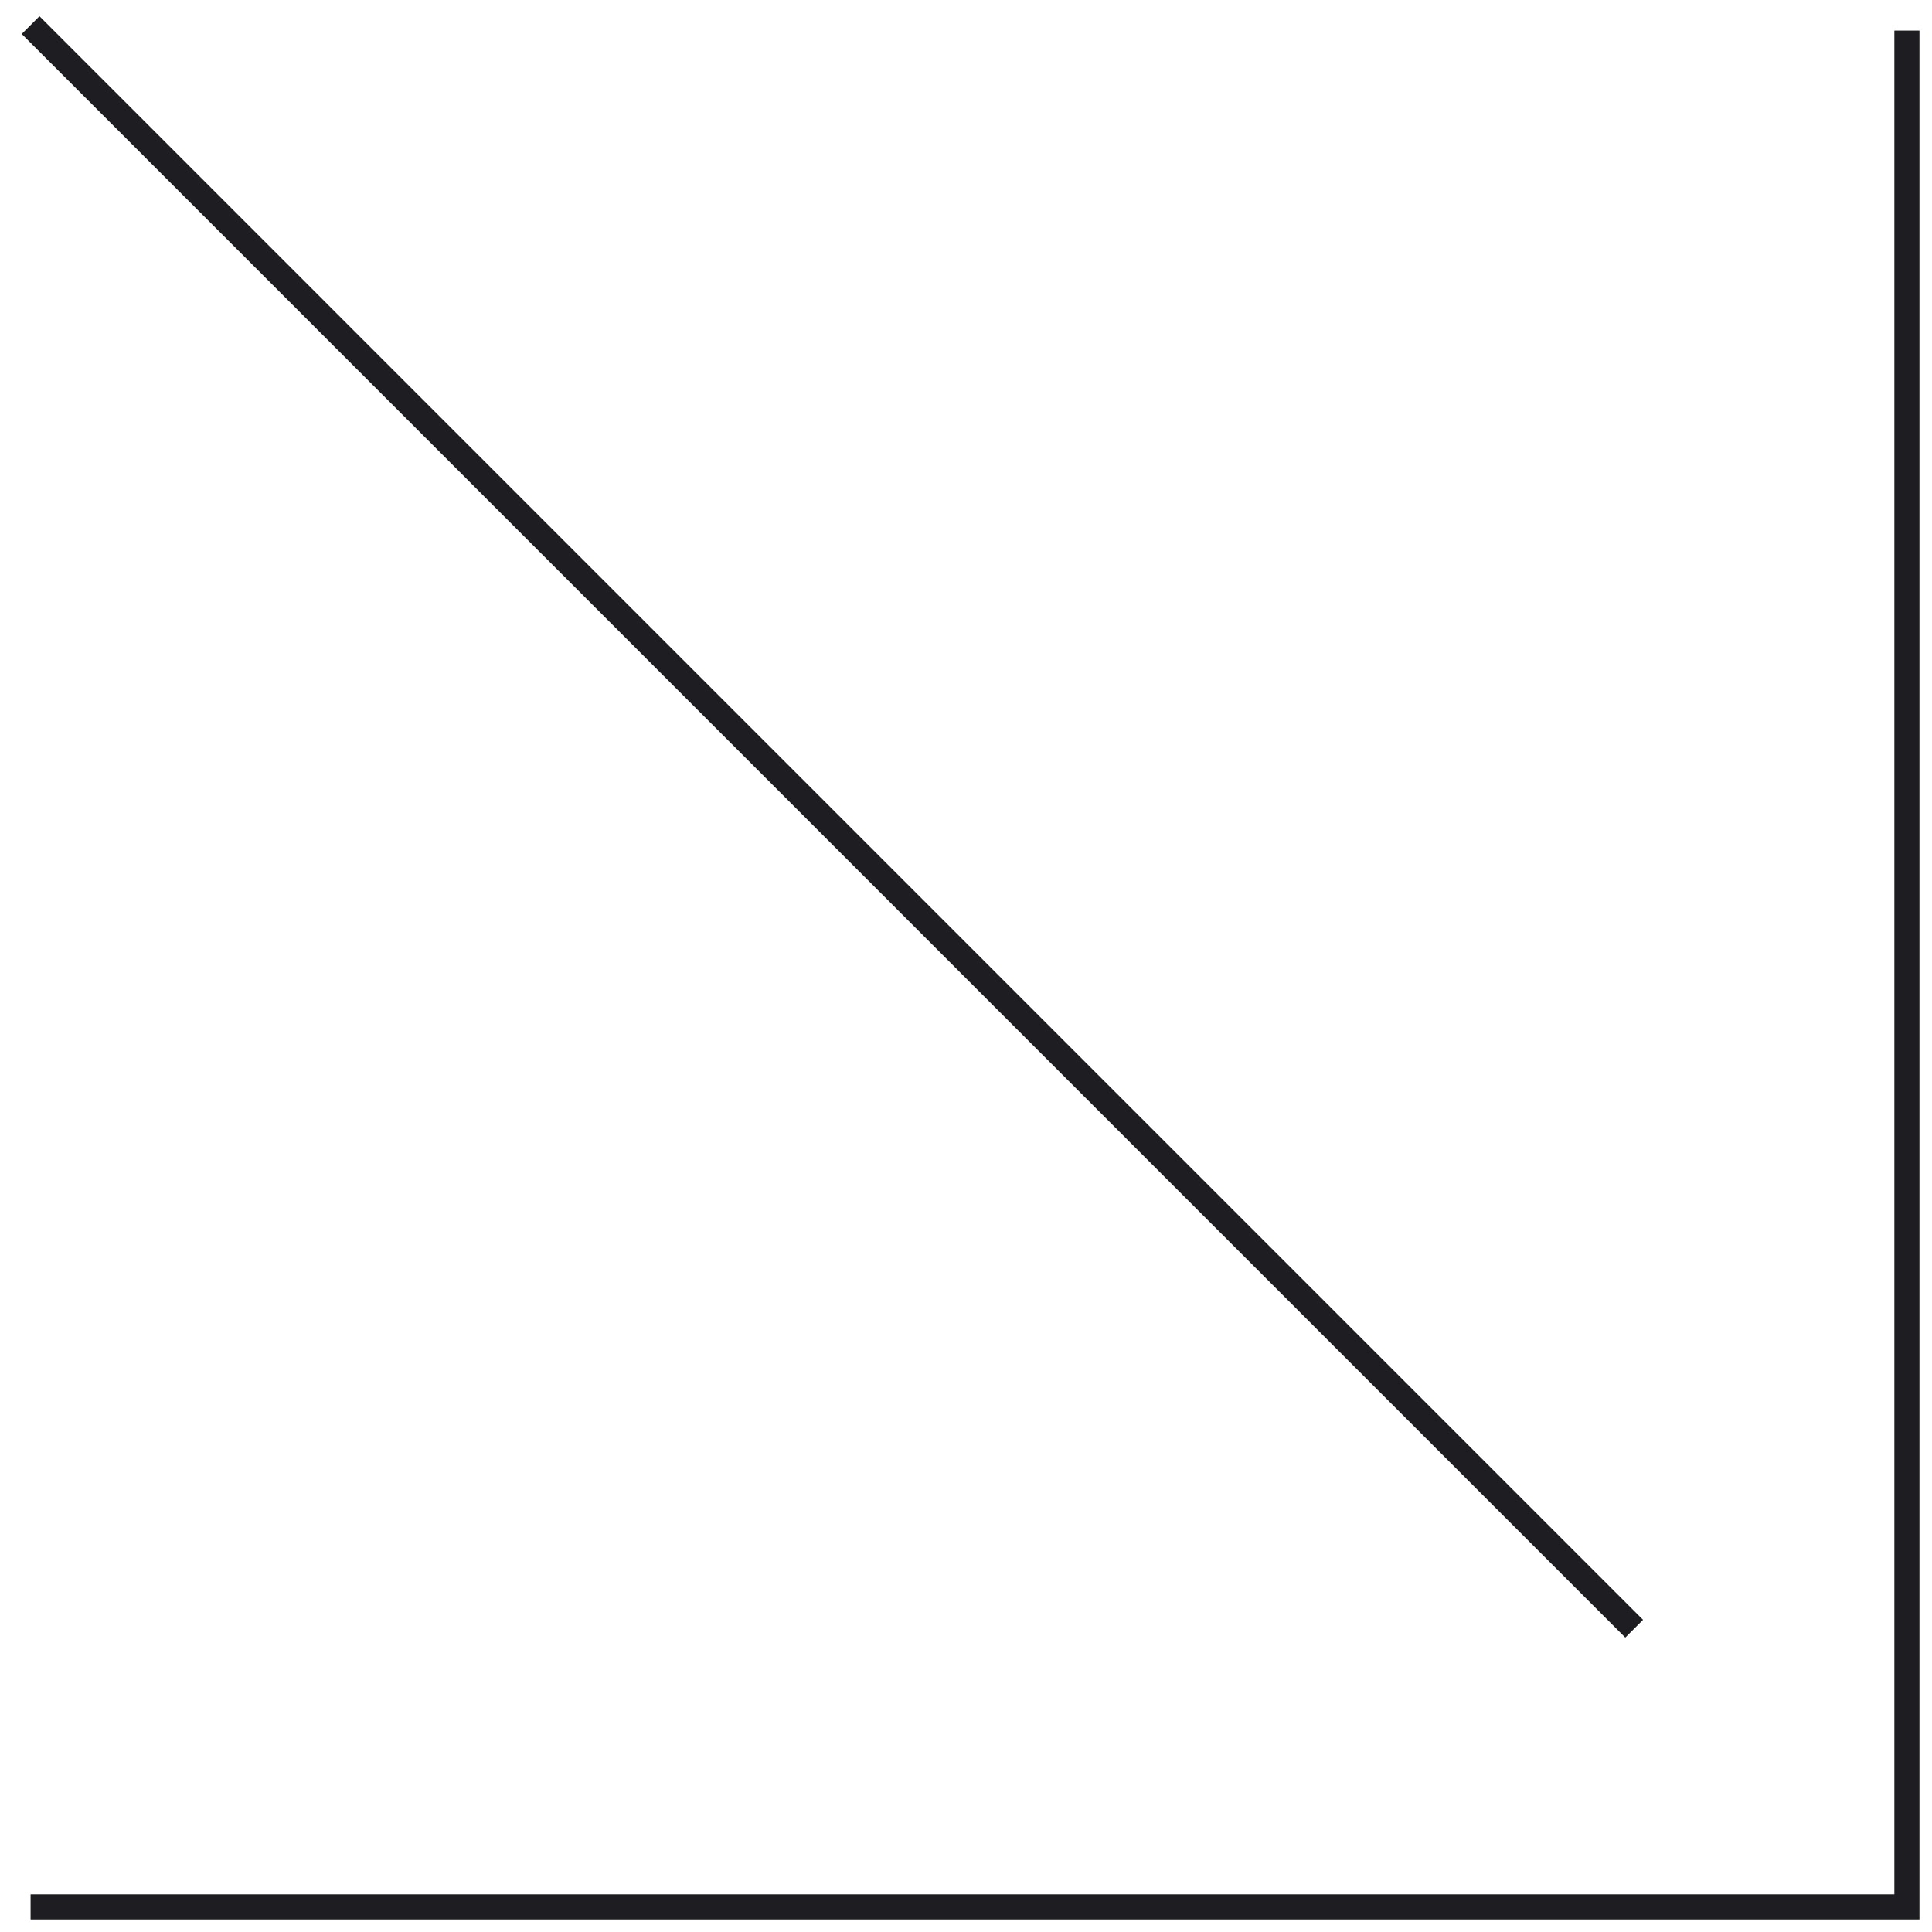
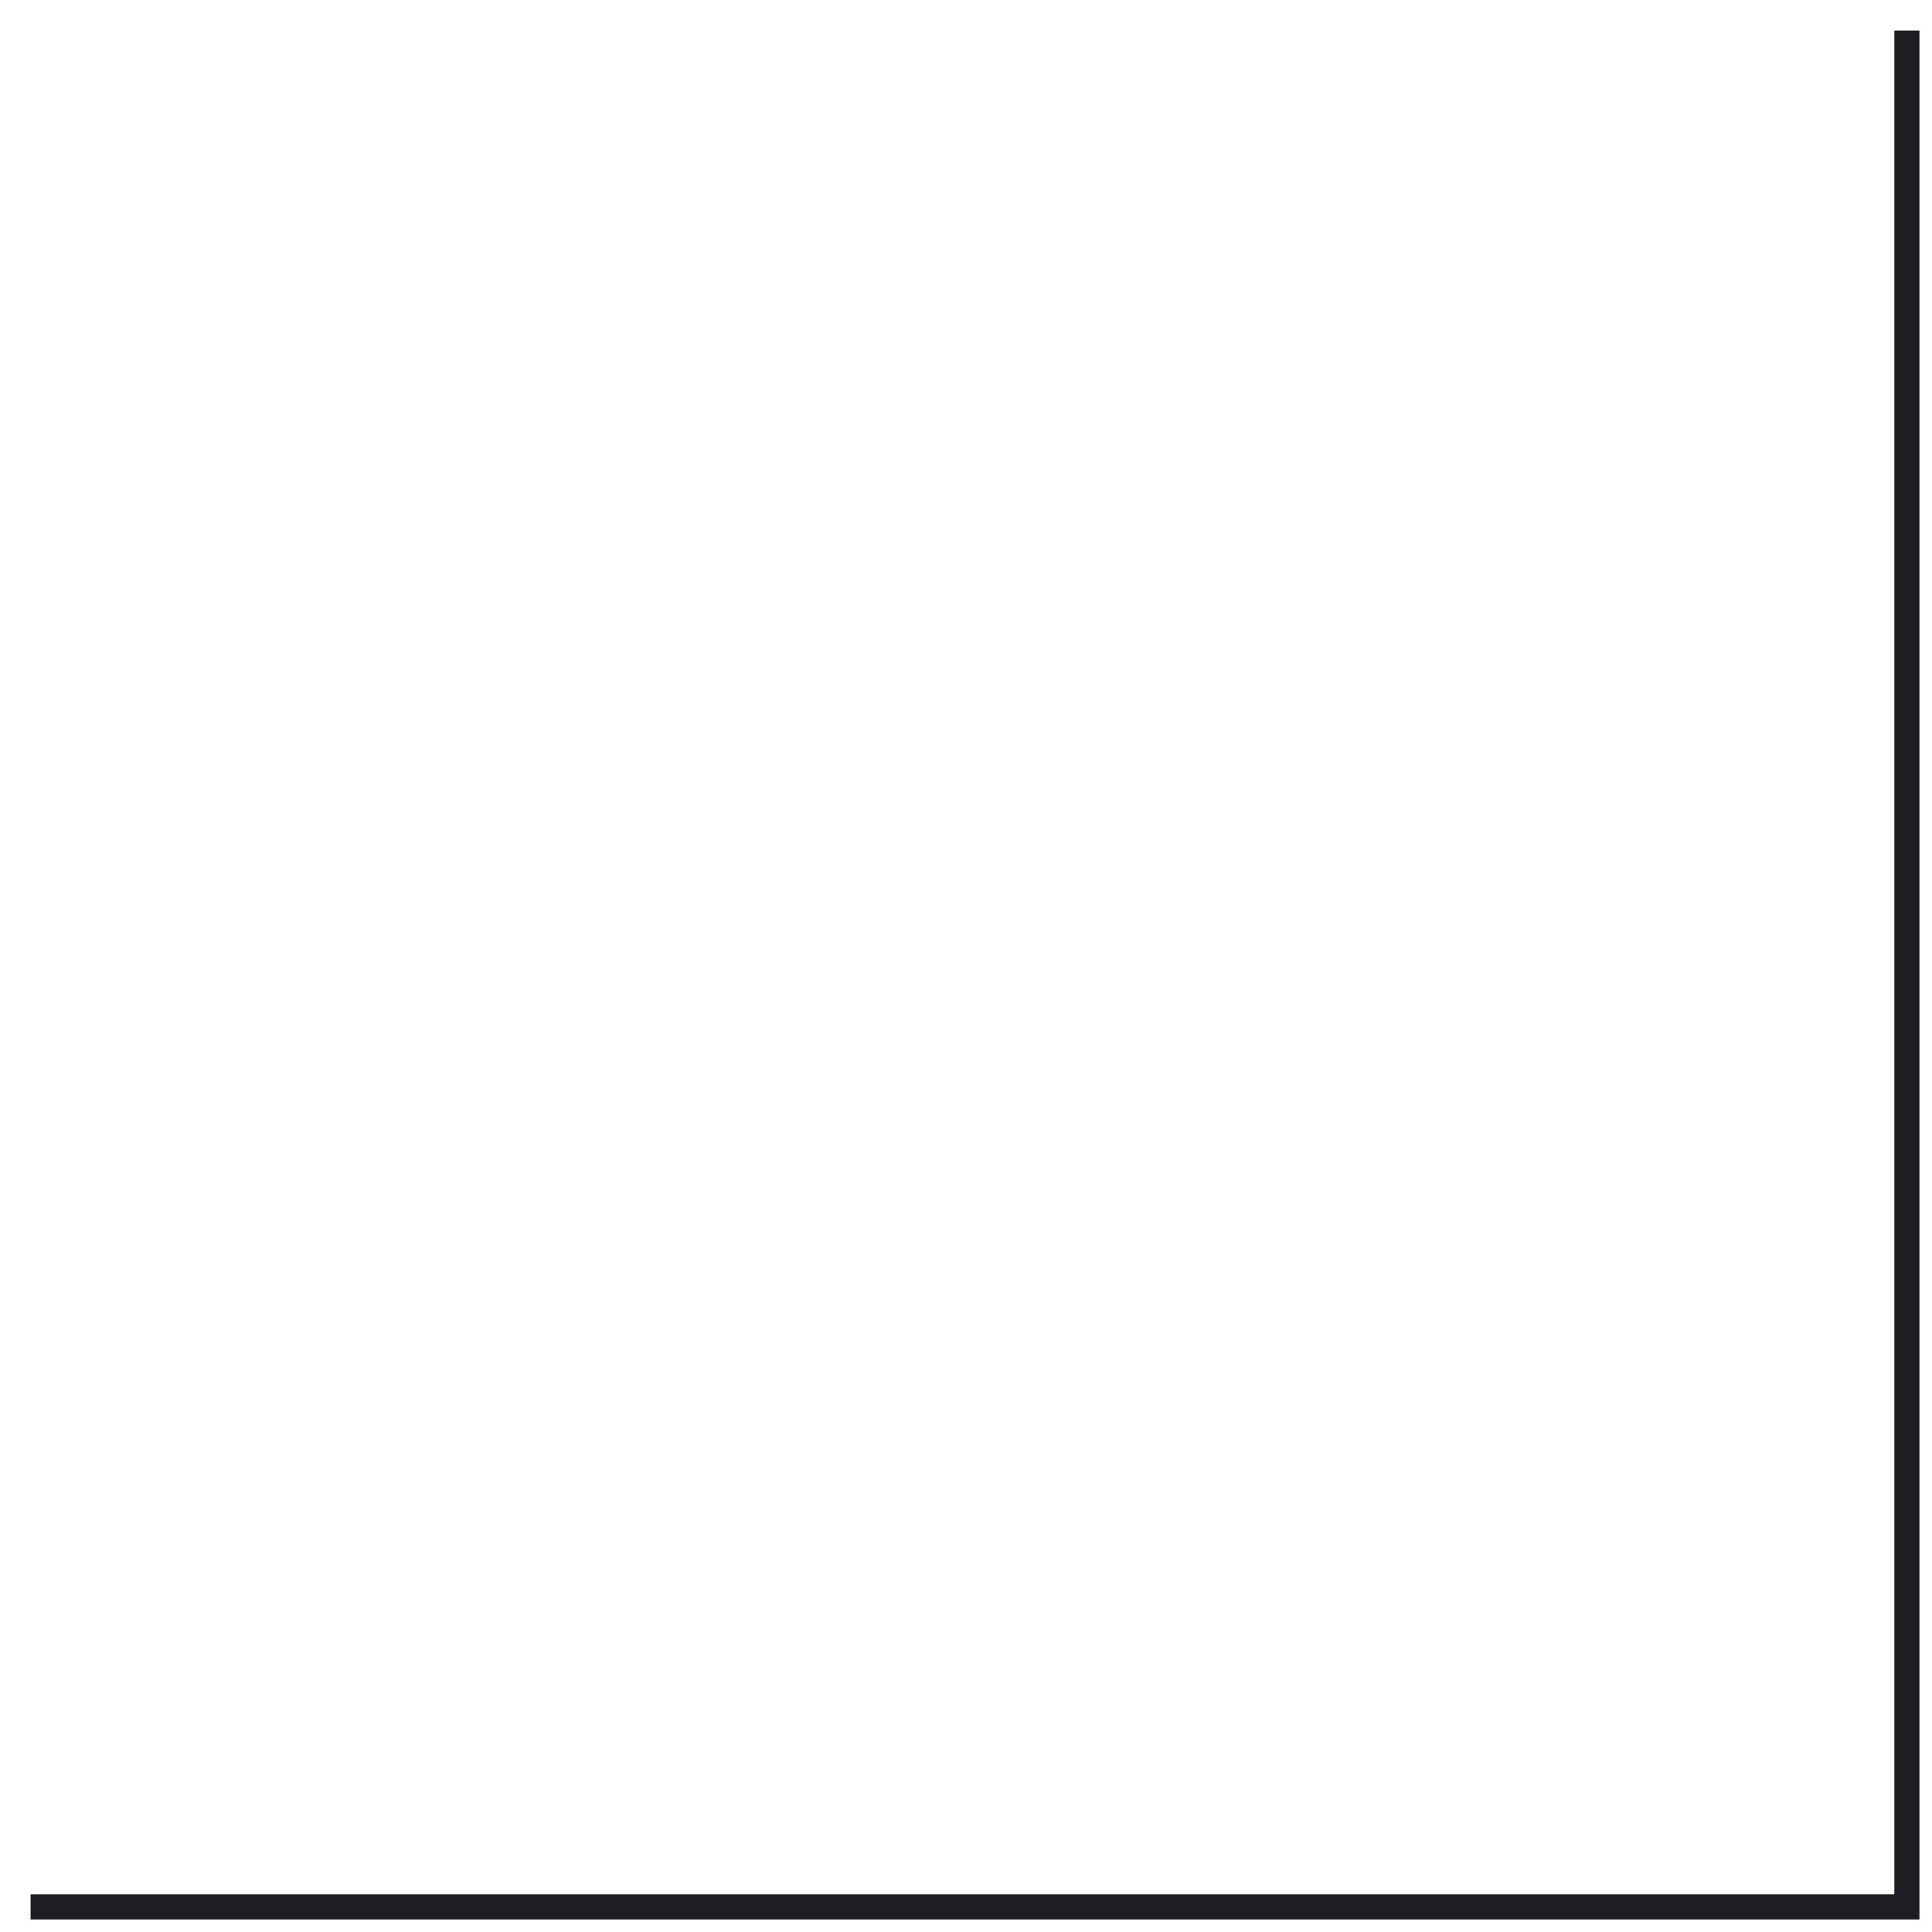
<svg xmlns="http://www.w3.org/2000/svg" width="77" height="77" viewBox="0 0 77 77" fill="none">
  <path d="M1.219 76H76V1.219" stroke="#1D1D22" />
-   <path d="M65.13 64.912L1.219 1" stroke="#1D1D22" />
</svg>